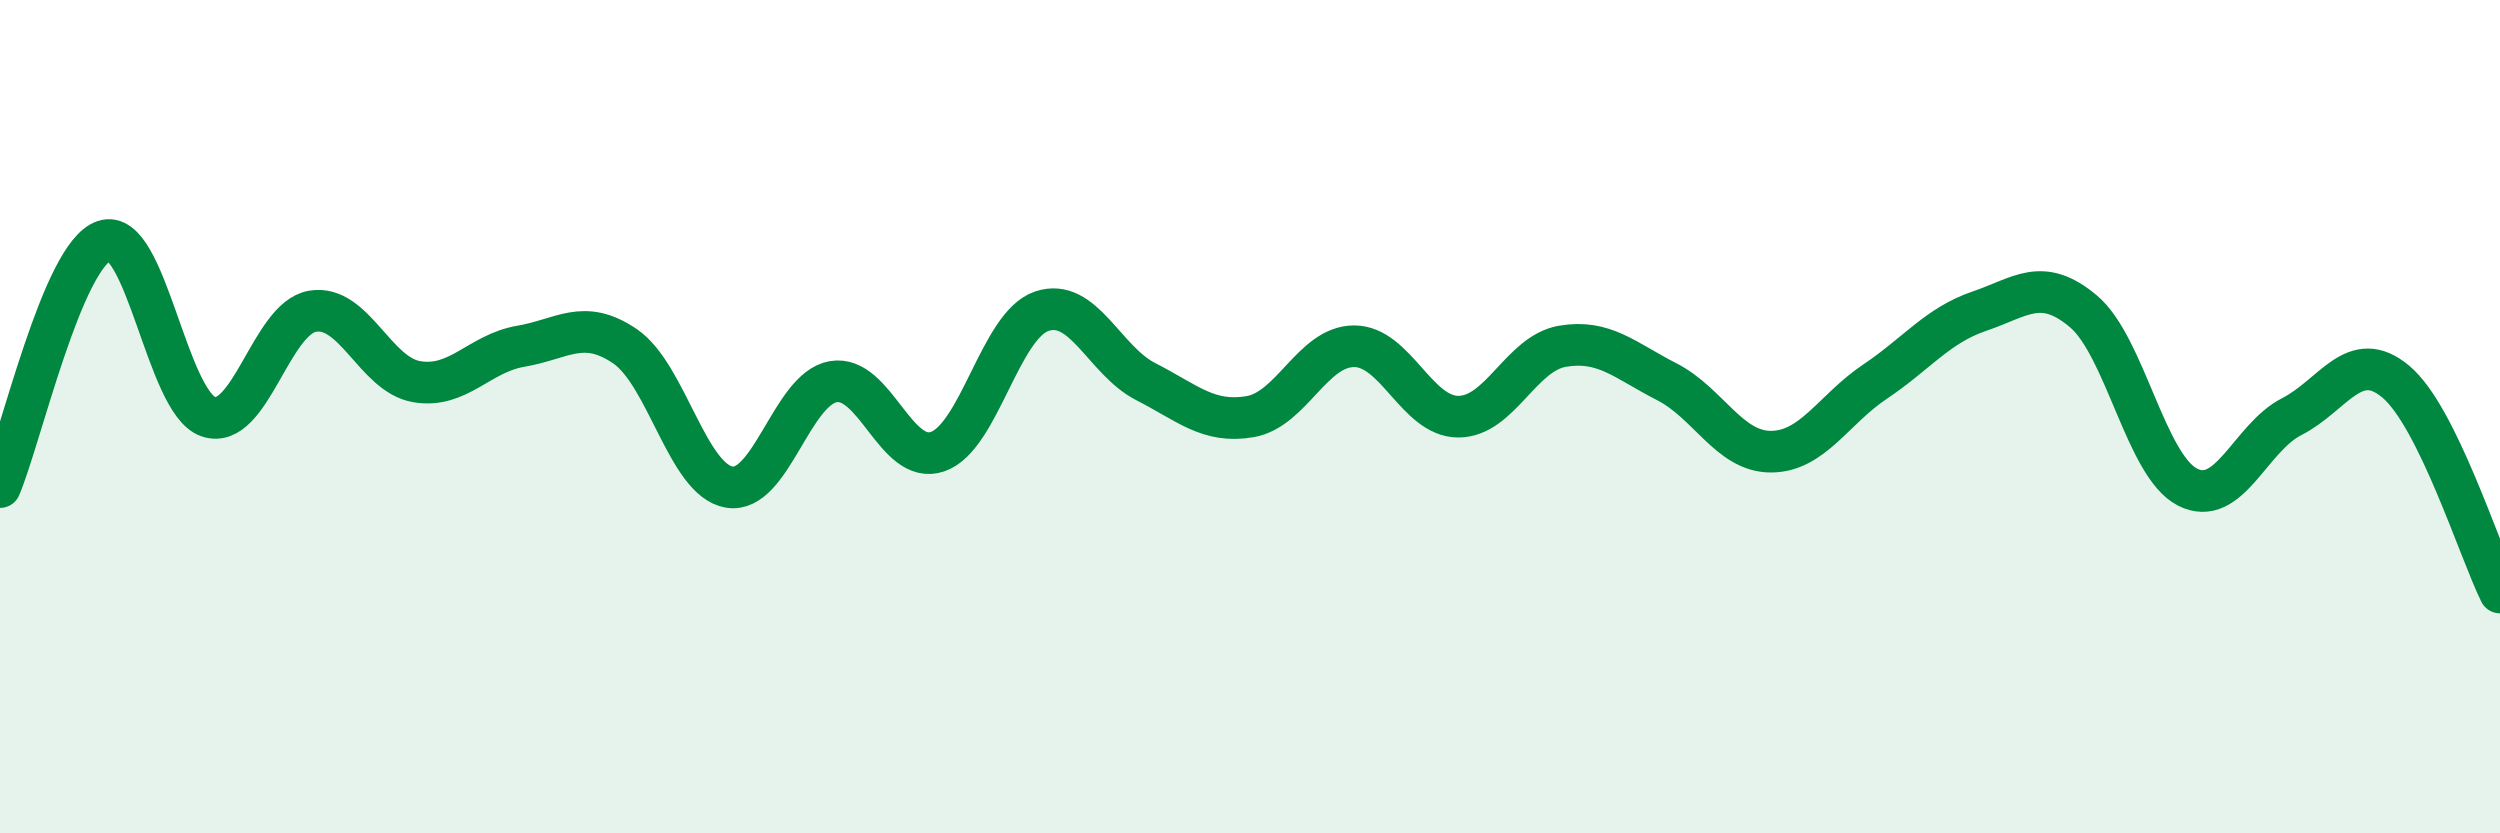
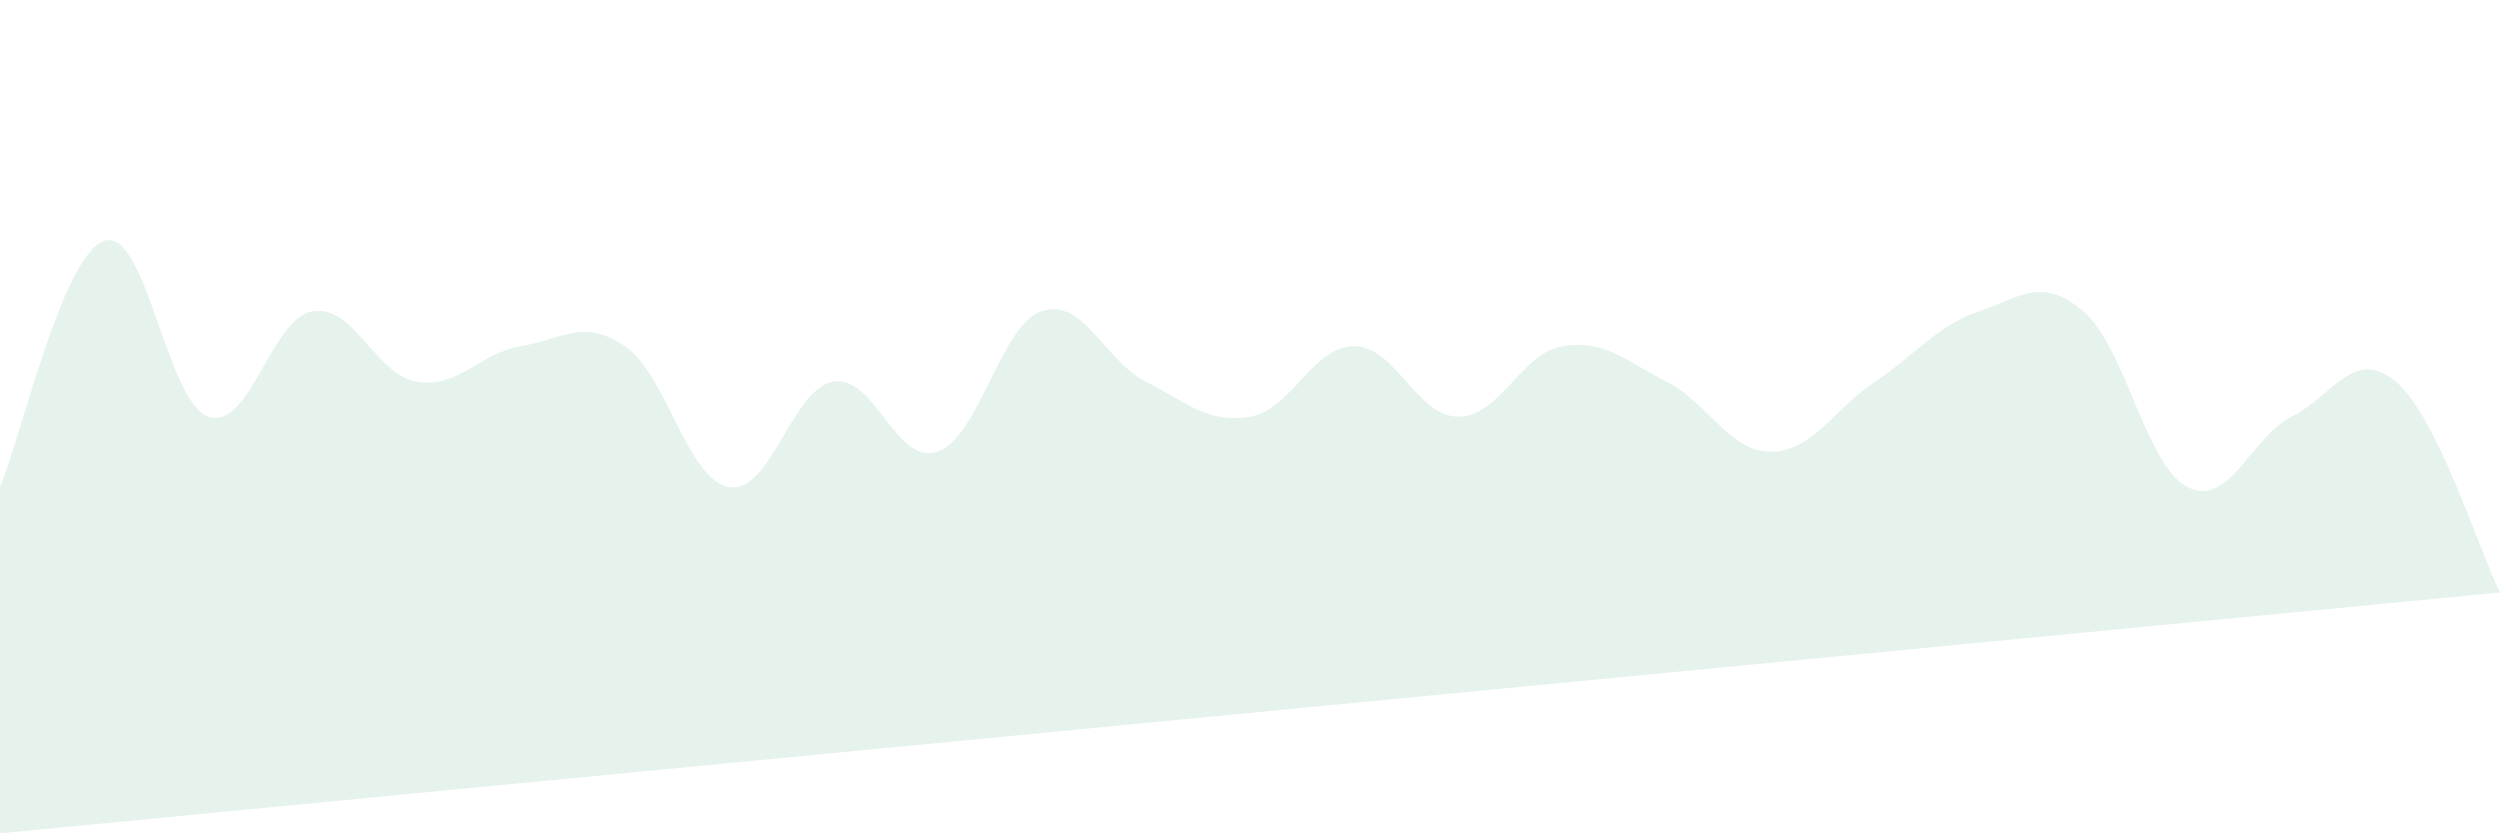
<svg xmlns="http://www.w3.org/2000/svg" width="60" height="20" viewBox="0 0 60 20">
-   <path d="M 0,11.69 C 0.5,10.51 1.5,6.12 2.5,5.78 C 3.5,5.44 4,9.66 5,10 C 6,10.34 6.5,7.64 7.5,7.47 C 8.5,7.3 9,8.99 10,9.16 C 11,9.33 11.5,8.48 12.5,8.31 C 13.5,8.14 14,7.63 15,8.31 C 16,8.99 16.5,11.52 17.5,11.69 C 18.5,11.86 19,9.33 20,9.16 C 21,8.99 21.5,11.18 22.5,10.84 C 23.5,10.5 24,7.81 25,7.47 C 26,7.13 26.5,8.65 27.5,9.16 C 28.5,9.67 29,10.17 30,10 C 31,9.83 31.5,8.31 32.5,8.31 C 33.5,8.31 34,10 35,10 C 36,10 36.5,8.48 37.5,8.31 C 38.5,8.14 39,8.65 40,9.16 C 41,9.67 41.5,10.84 42.5,10.84 C 43.5,10.84 44,9.83 45,9.16 C 46,8.49 46.5,7.81 47.5,7.47 C 48.5,7.13 49,6.63 50,7.47 C 51,8.31 51.5,11.18 52.5,11.69 C 53.5,12.2 54,10.51 55,10 C 56,9.49 56.5,8.32 57.5,9.16 C 58.5,10 59.5,13.21 60,14.22L60 20L0 20Z" fill="#008740" opacity="0.1" stroke-linecap="round" stroke-linejoin="round" />
-   <path d="M 0,11.69 C 0.5,10.51 1.5,6.12 2.5,5.78 C 3.5,5.44 4,9.66 5,10 C 6,10.34 6.5,7.64 7.5,7.47 C 8.5,7.3 9,8.99 10,9.16 C 11,9.33 11.5,8.48 12.5,8.31 C 13.5,8.14 14,7.63 15,8.31 C 16,8.99 16.5,11.52 17.5,11.69 C 18.5,11.86 19,9.33 20,9.16 C 21,8.99 21.5,11.18 22.5,10.84 C 23.5,10.5 24,7.81 25,7.47 C 26,7.13 26.5,8.65 27.5,9.16 C 28.5,9.67 29,10.17 30,10 C 31,9.83 31.5,8.31 32.5,8.31 C 33.5,8.31 34,10 35,10 C 36,10 36.5,8.48 37.5,8.31 C 38.5,8.14 39,8.65 40,9.16 C 41,9.67 41.5,10.84 42.5,10.84 C 43.5,10.84 44,9.83 45,9.16 C 46,8.49 46.5,7.81 47.5,7.47 C 48.5,7.13 49,6.63 50,7.47 C 51,8.31 51.5,11.18 52.5,11.69 C 53.5,12.2 54,10.51 55,10 C 56,9.49 56.5,8.32 57.5,9.16 C 58.5,10 59.5,13.21 60,14.22" stroke="#008740" stroke-width="1" fill="none" stroke-linecap="round" stroke-linejoin="round" />
+   <path d="M 0,11.69 C 0.5,10.51 1.5,6.12 2.5,5.78 C 3.5,5.44 4,9.66 5,10 C 6,10.34 6.5,7.64 7.5,7.47 C 8.5,7.3 9,8.99 10,9.16 C 11,9.33 11.5,8.48 12.5,8.31 C 13.5,8.14 14,7.63 15,8.31 C 16,8.99 16.5,11.52 17.5,11.69 C 18.5,11.86 19,9.33 20,9.16 C 21,8.99 21.5,11.18 22.5,10.84 C 23.5,10.5 24,7.81 25,7.47 C 26,7.13 26.5,8.65 27.5,9.16 C 28.5,9.67 29,10.17 30,10 C 31,9.83 31.5,8.31 32.5,8.31 C 33.5,8.31 34,10 35,10 C 36,10 36.5,8.48 37.5,8.31 C 38.5,8.14 39,8.65 40,9.16 C 41,9.67 41.5,10.84 42.5,10.84 C 43.5,10.84 44,9.83 45,9.16 C 46,8.49 46.5,7.81 47.5,7.47 C 48.5,7.13 49,6.63 50,7.47 C 51,8.31 51.5,11.18 52.5,11.69 C 53.5,12.2 54,10.51 55,10 C 56,9.49 56.5,8.32 57.5,9.16 C 58.5,10 59.5,13.21 60,14.22L0 20Z" fill="#008740" opacity="0.1" stroke-linecap="round" stroke-linejoin="round" />
</svg>